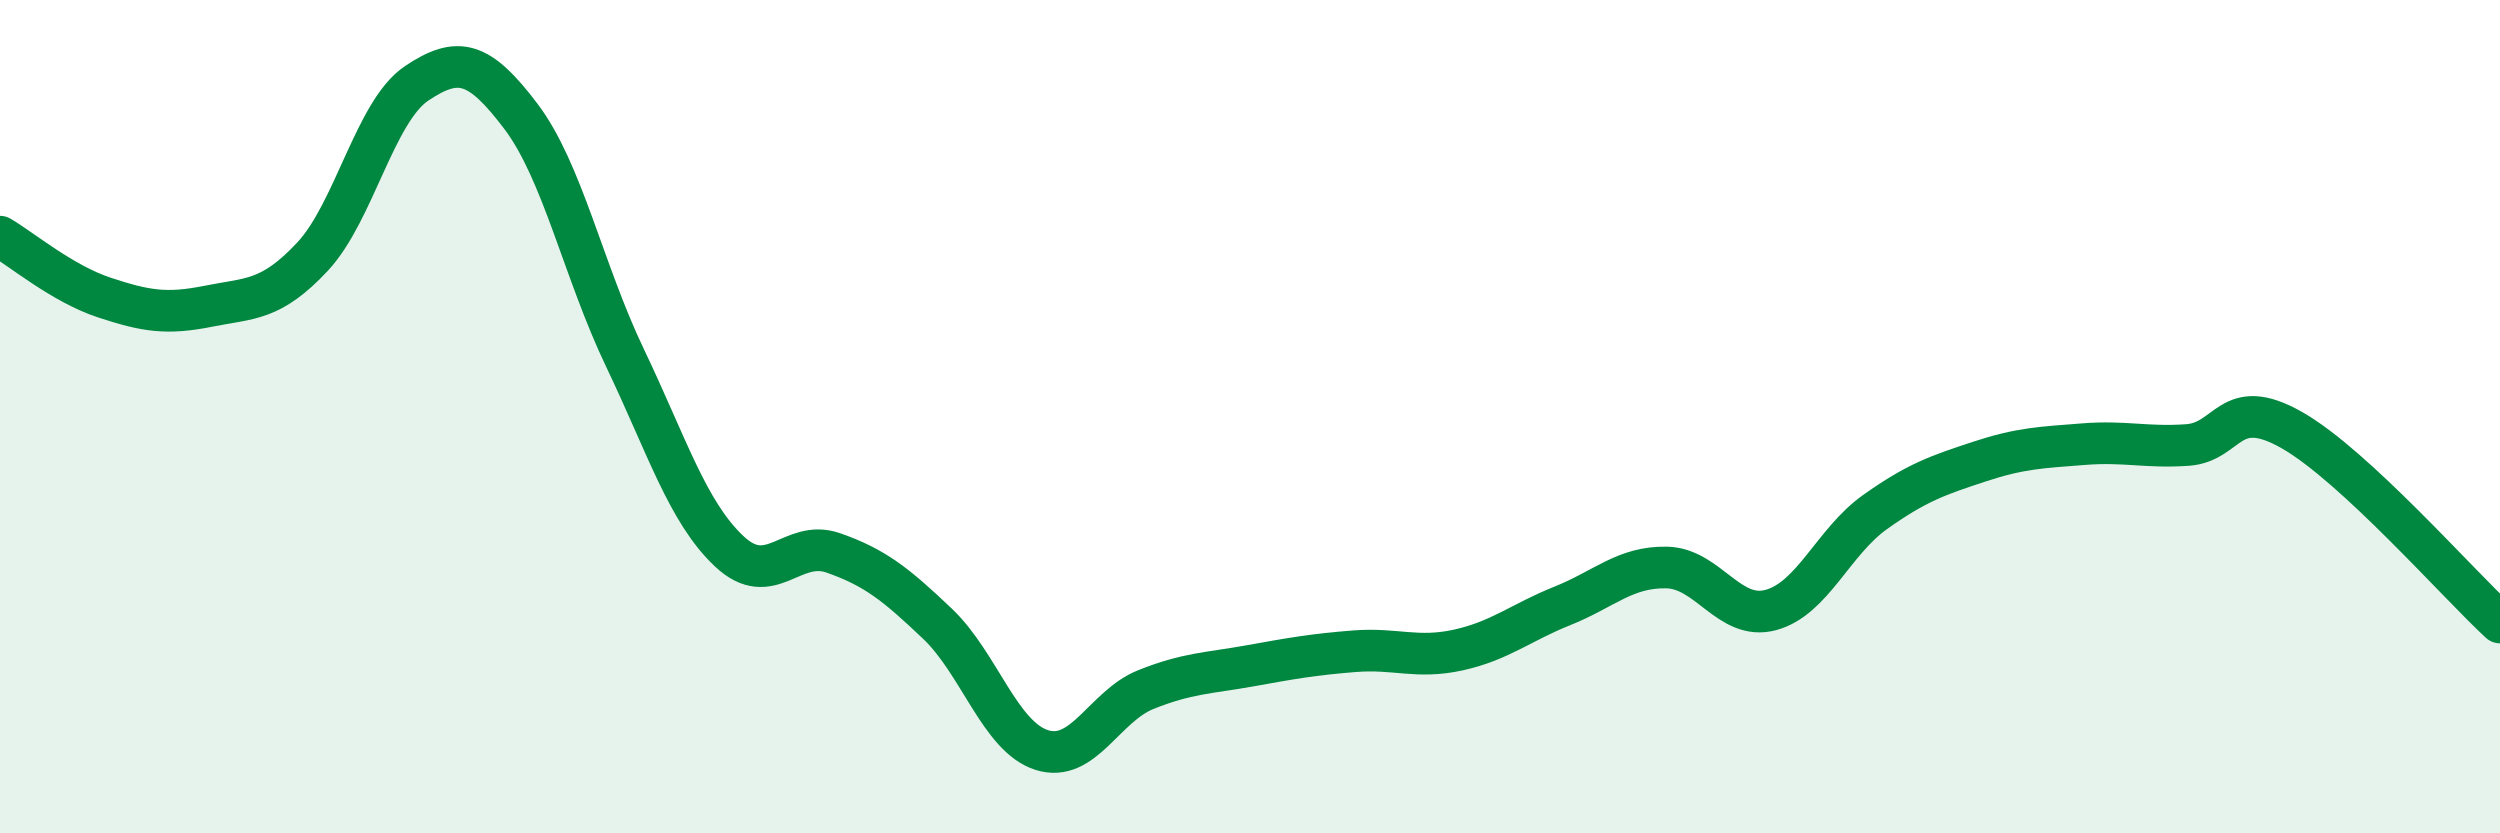
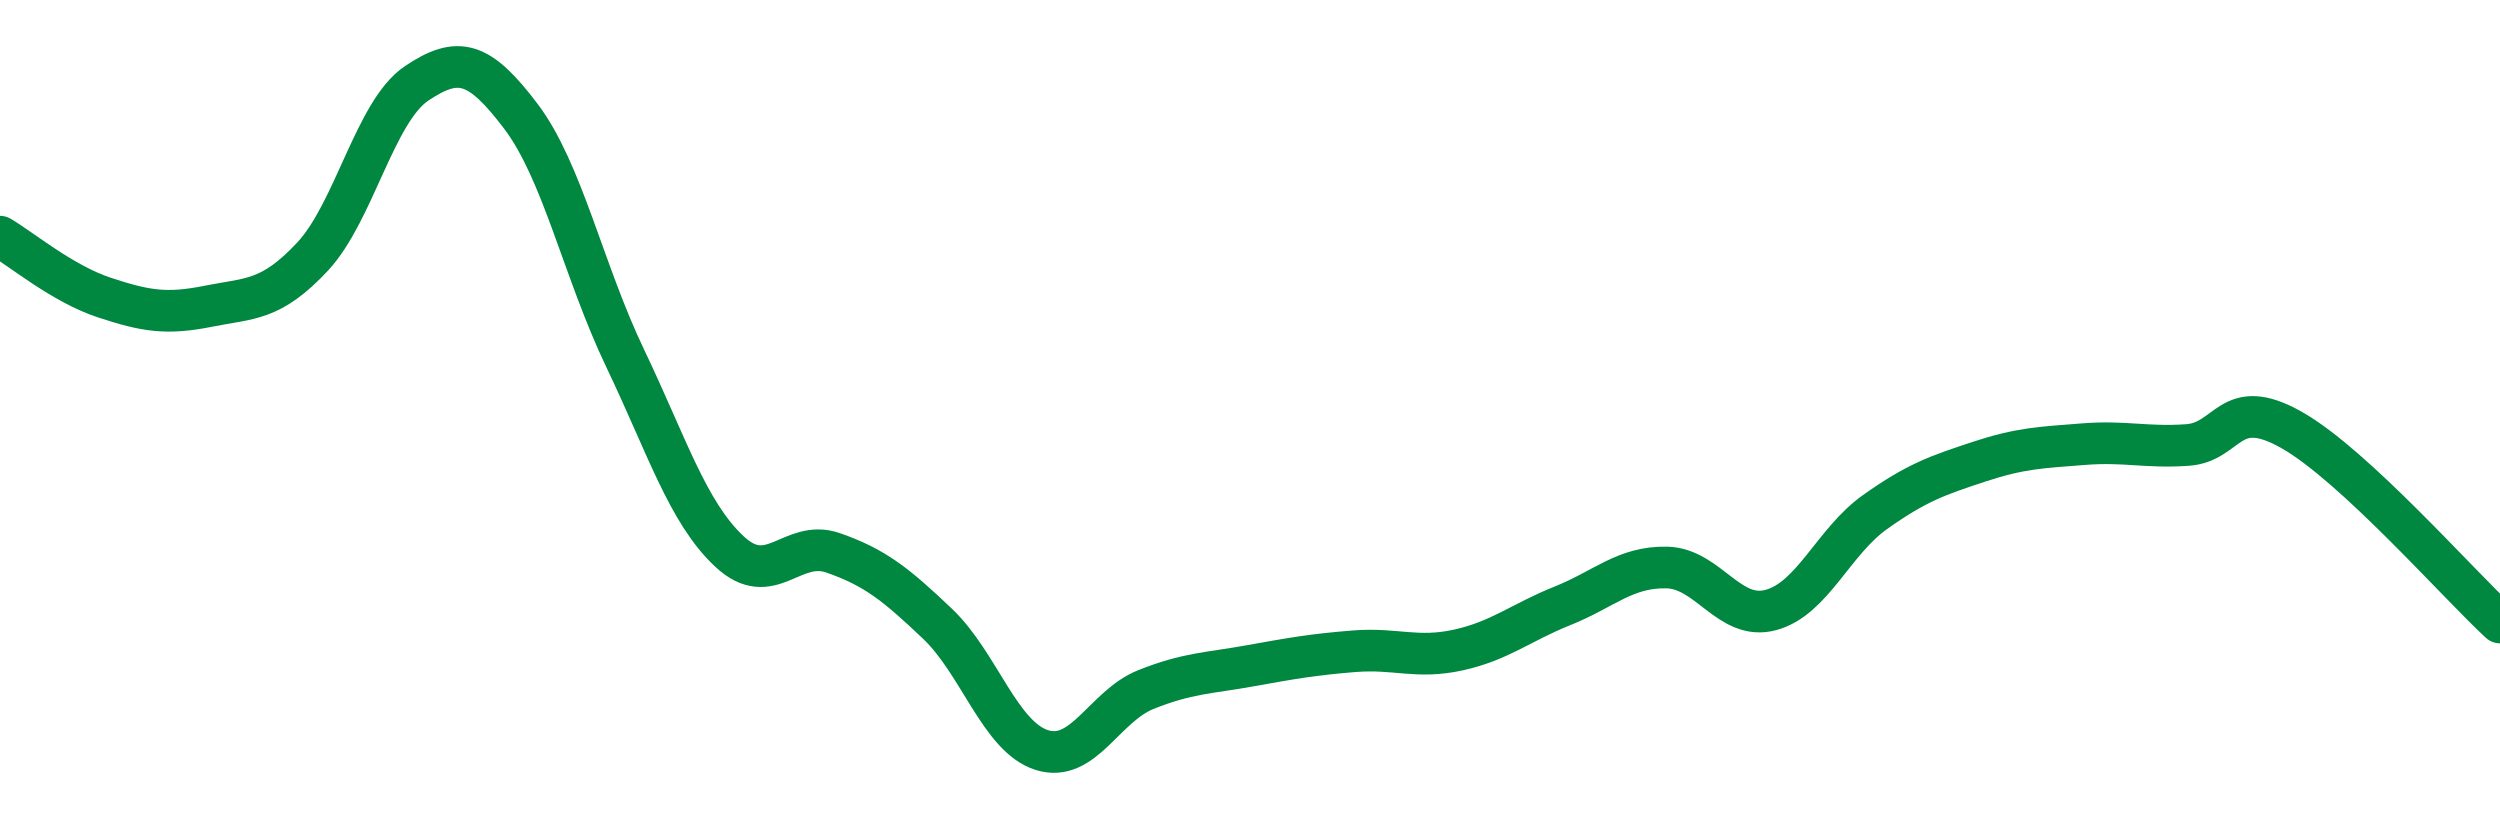
<svg xmlns="http://www.w3.org/2000/svg" width="60" height="20" viewBox="0 0 60 20">
-   <path d="M 0,5.68 C 0.5,5.97 1.5,6.81 2.5,7.14 C 3.5,7.47 4,7.55 5,7.35 C 6,7.15 6.5,7.23 7.5,6.16 C 8.5,5.09 9,2.67 10,2 C 11,1.33 11.5,1.47 12.5,2.79 C 13.5,4.11 14,6.5 15,8.59 C 16,10.68 16.5,12.29 17.5,13.23 C 18.5,14.17 19,12.92 20,13.27 C 21,13.62 21.5,14.02 22.5,14.97 C 23.5,15.92 24,17.68 25,18 C 26,18.32 26.5,16.95 27.5,16.55 C 28.5,16.15 29,16.16 30,15.98 C 31,15.8 31.5,15.71 32.5,15.63 C 33.5,15.55 34,15.82 35,15.6 C 36,15.38 36.5,14.94 37.5,14.54 C 38.5,14.14 39,13.6 40,13.62 C 41,13.64 41.5,14.91 42.5,14.64 C 43.5,14.37 44,13 45,12.29 C 46,11.58 46.5,11.41 47.5,11.08 C 48.5,10.75 49,10.74 50,10.66 C 51,10.58 51.5,10.75 52.5,10.68 C 53.5,10.61 53.5,9.47 55,10.32 C 56.5,11.17 59,14.02 60,14.94L60 20L0 20Z" fill="#008740" opacity="0.1" stroke-linecap="round" stroke-linejoin="round" />
  <path d="M 0,5.68 C 0.5,5.97 1.5,6.81 2.5,7.14 C 3.5,7.47 4,7.55 5,7.35 C 6,7.15 6.5,7.23 7.5,6.16 C 8.5,5.09 9,2.67 10,2 C 11,1.33 11.5,1.47 12.5,2.79 C 13.5,4.11 14,6.5 15,8.59 C 16,10.68 16.5,12.29 17.5,13.23 C 18.5,14.17 19,12.92 20,13.27 C 21,13.62 21.5,14.02 22.5,14.97 C 23.5,15.92 24,17.68 25,18 C 26,18.32 26.5,16.95 27.5,16.55 C 28.5,16.15 29,16.16 30,15.98 C 31,15.8 31.5,15.71 32.5,15.63 C 33.5,15.55 34,15.82 35,15.6 C 36,15.38 36.5,14.94 37.5,14.54 C 38.5,14.14 39,13.6 40,13.62 C 41,13.64 41.5,14.91 42.5,14.64 C 43.5,14.37 44,13 45,12.29 C 46,11.58 46.5,11.41 47.5,11.08 C 48.5,10.75 49,10.74 50,10.66 C 51,10.58 51.5,10.75 52.5,10.68 C 53.5,10.61 53.5,9.47 55,10.32 C 56.5,11.17 59,14.02 60,14.94" stroke="#008740" stroke-width="1" fill="none" stroke-linecap="round" stroke-linejoin="round" />
</svg>